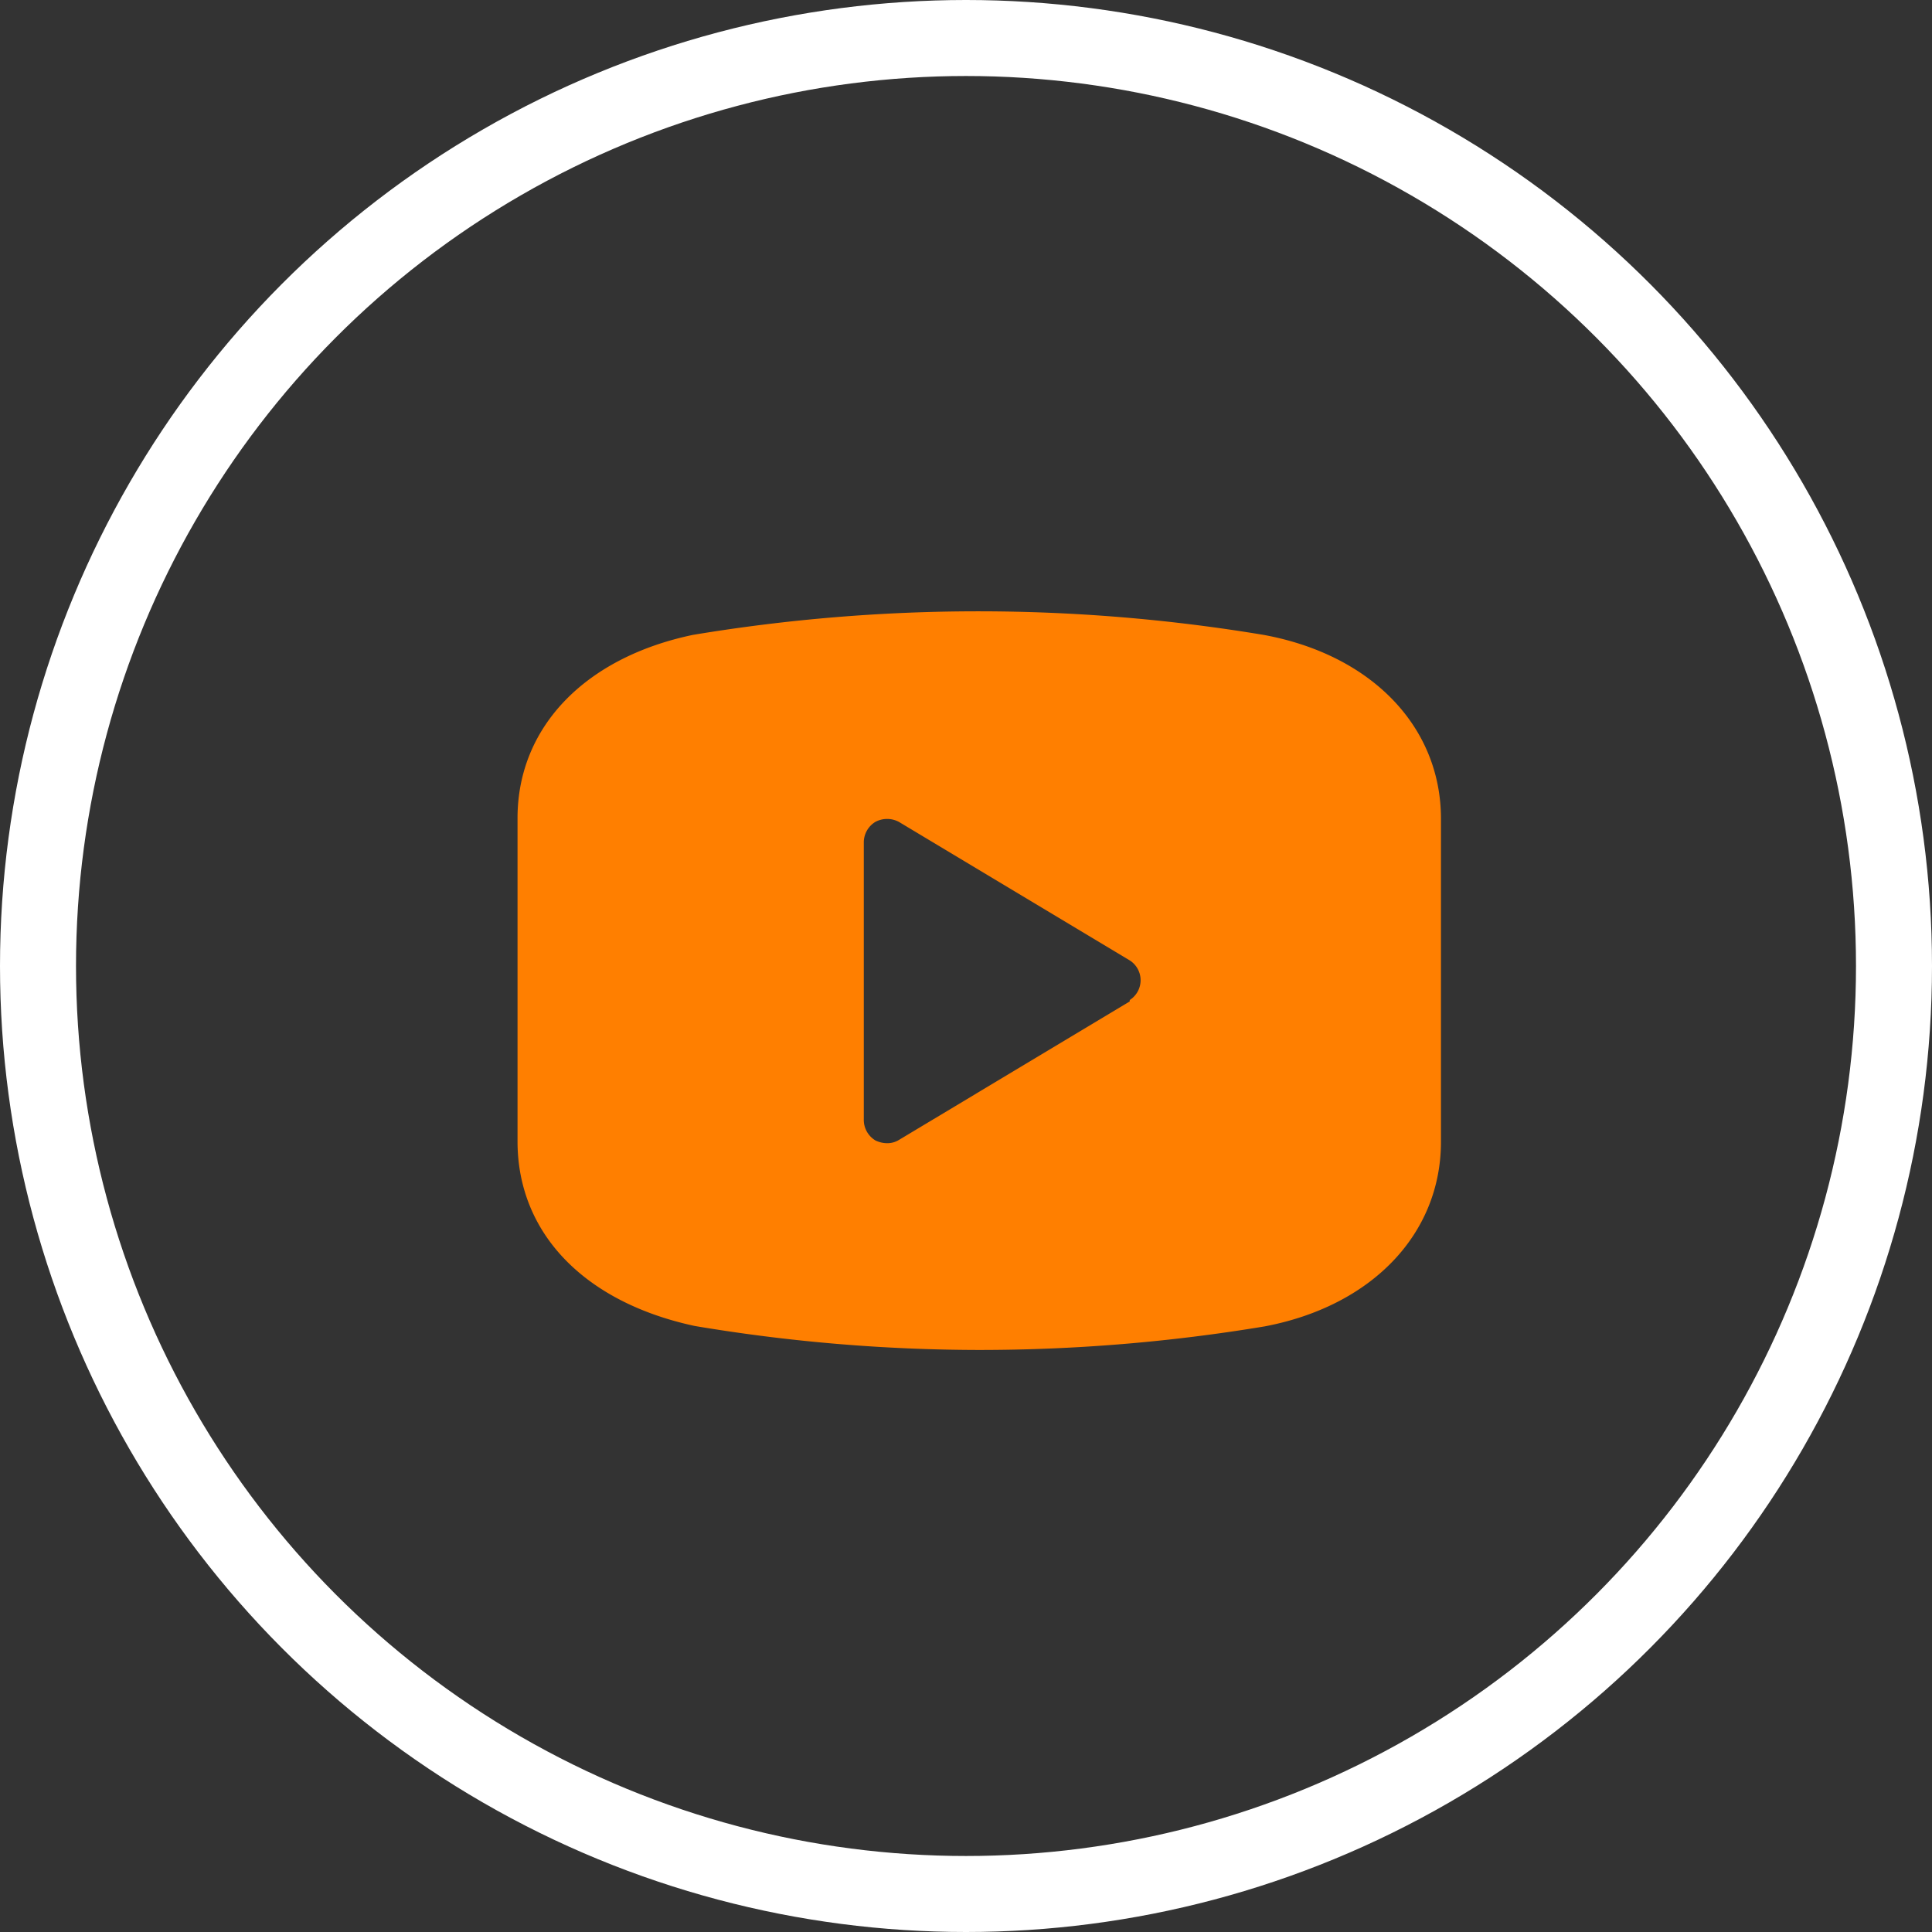
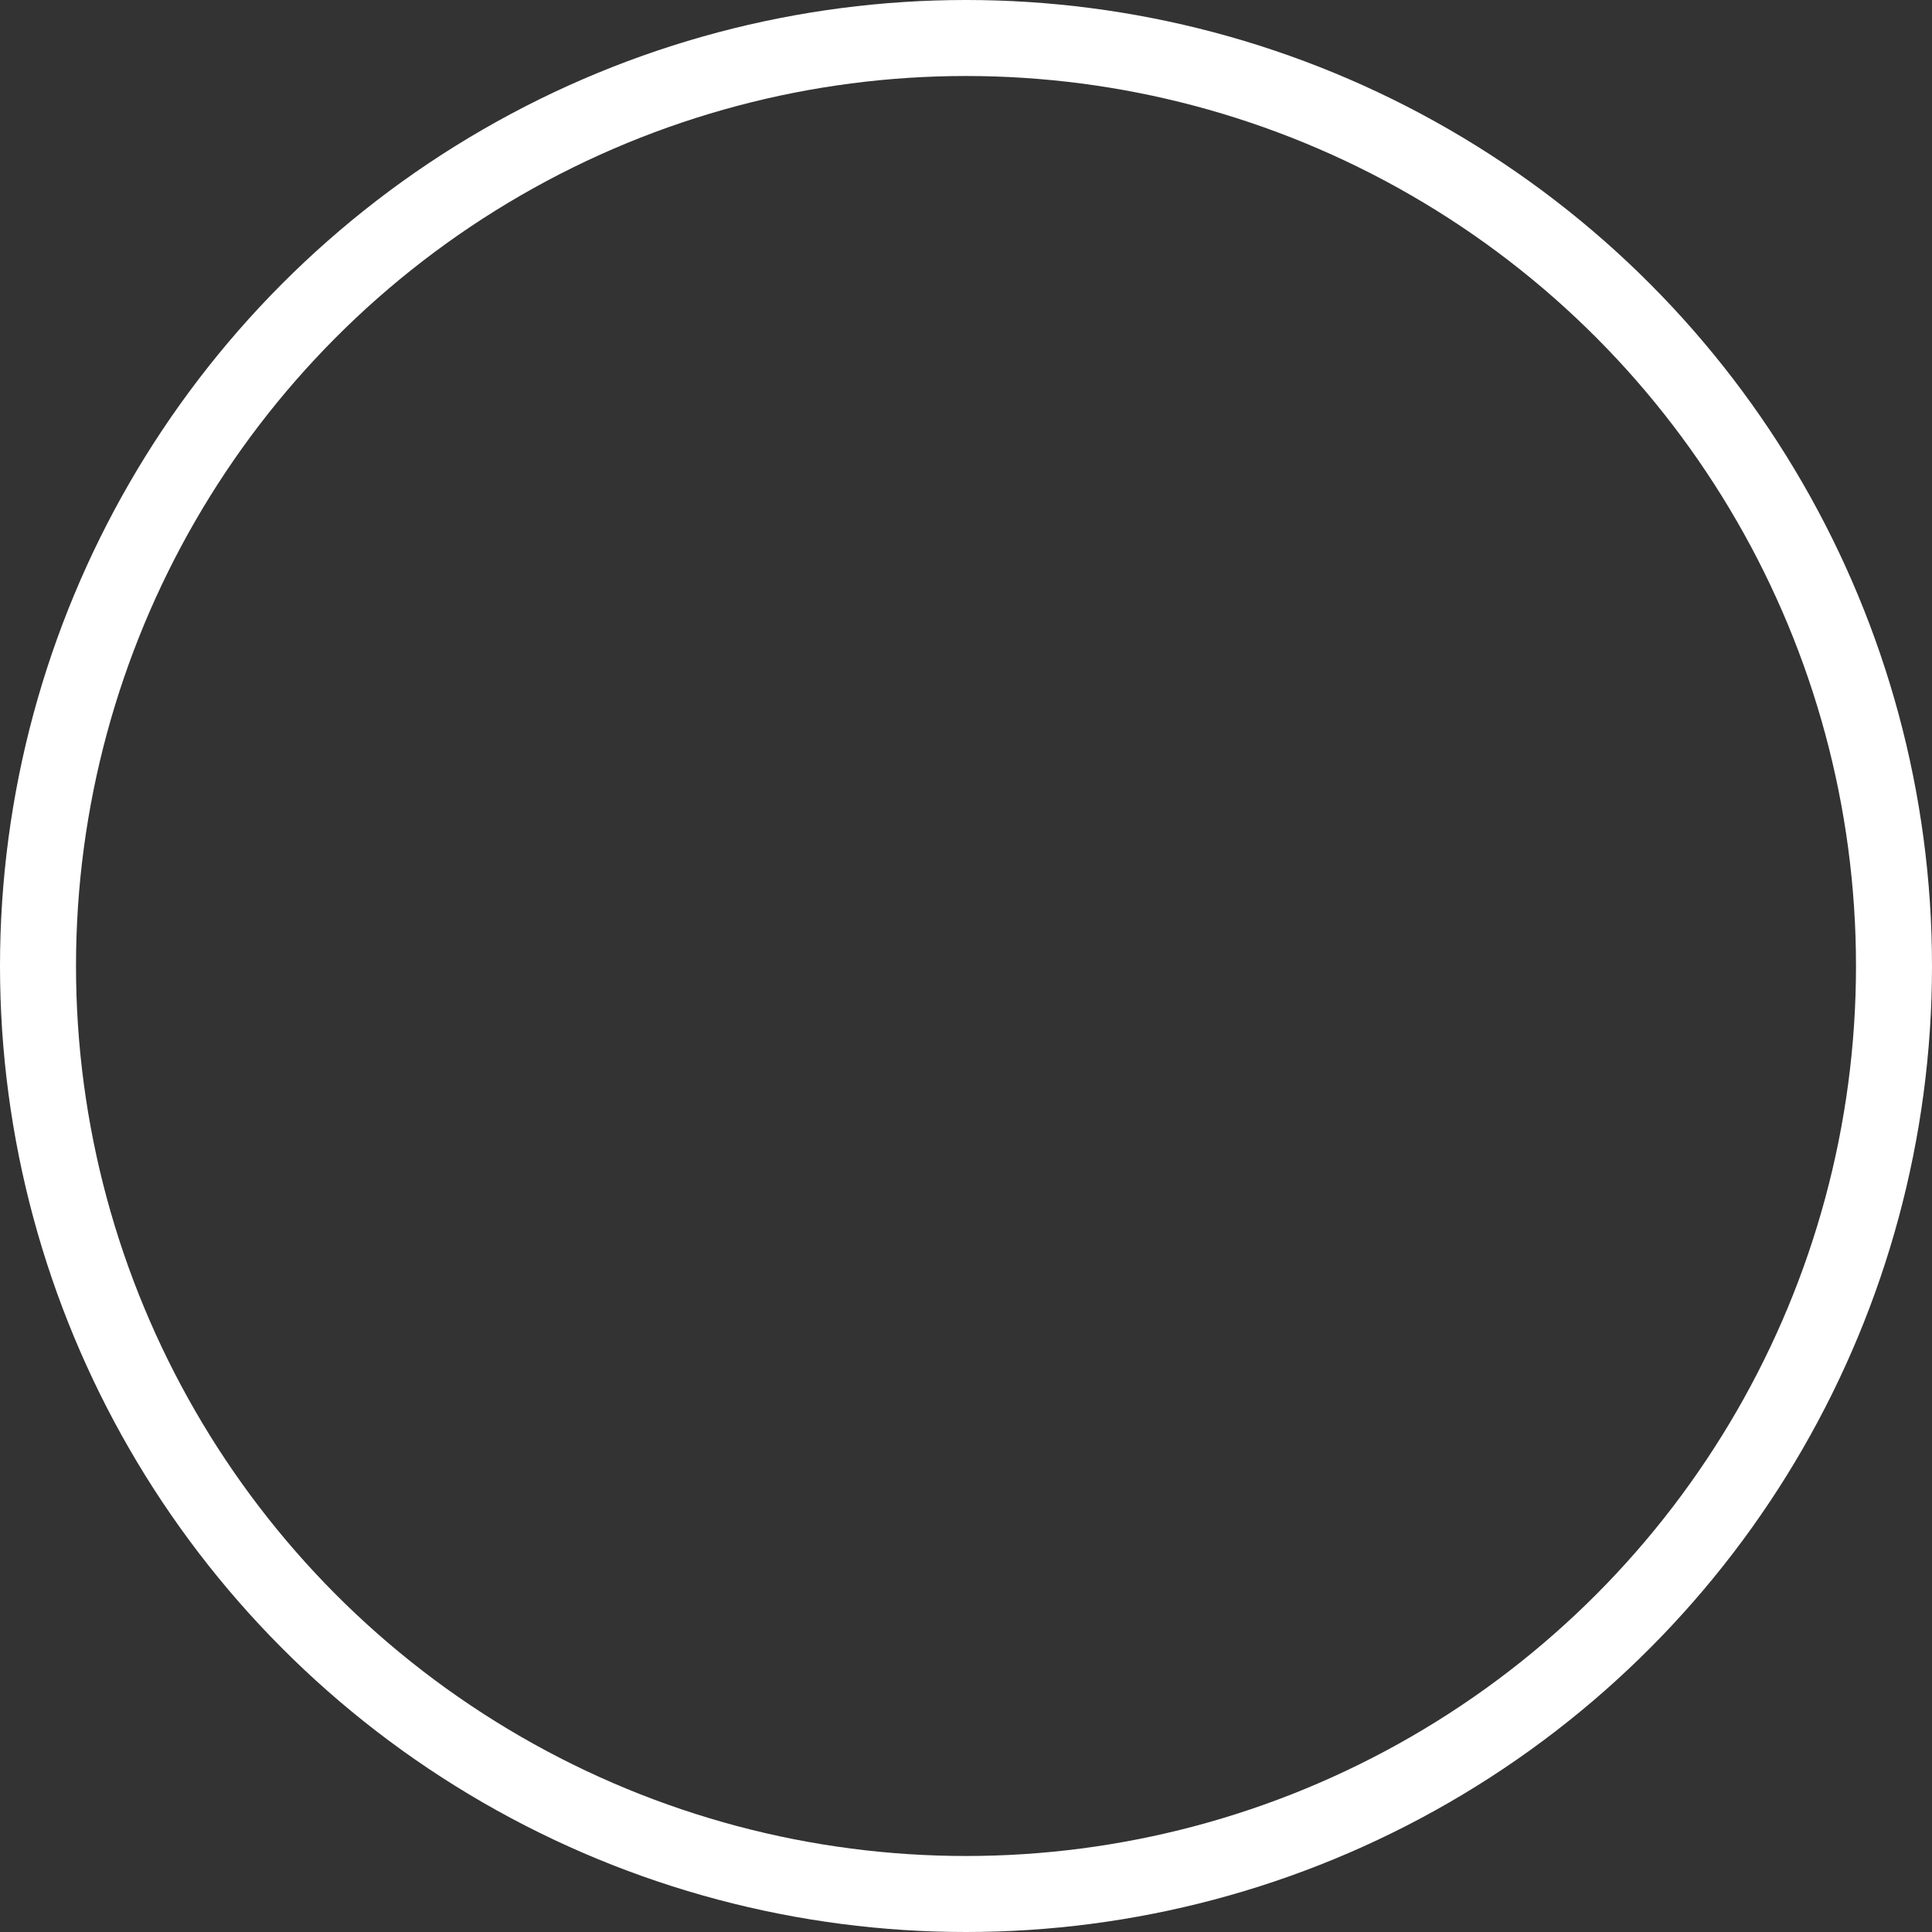
<svg xmlns="http://www.w3.org/2000/svg" width="38.13" height="38.13" viewBox="0 0 38.13 38.13">
  <rect x="0" y="0" width="38.13" height="38.13" fill="#333333" stroke="none" />
  <defs>
    <clipPath id="clip-path">
-       <rect id="Rectangle_495" data-name="Rectangle 495" width="22" height="18" transform="translate(-2 -2)" fill="#ff7f00" />
-     </clipPath>
+       </clipPath>
  </defs>
  <g id="Group_712" data-name="Group 712" transform="translate(-1365.786 -4565.935)">
    <g id="Group_303" data-name="Group 303" transform="translate(1376 4578)">
      <g id="Group_302" data-name="Group 302" transform="translate(0)" clip-path="url(#clip-path)">
-         <path id="Path_7182" data-name="Path 7182" d="M14.724.465a34.316,34.316,0,0,0-11.262,0C1.331.911,0,2.287,0,4.082V10.46c0,1.822,1.33,3.18,3.5,3.645a34.144,34.144,0,0,0,5.613.473,34.354,34.354,0,0,0,5.631-.465c2.114-.4,3.481-1.822,3.481-3.645V4.09C18.223,2.278,16.856.856,14.724.465ZM12.082,7.7,7.527,10.433h0a.436.436,0,0,1-.237.064.528.528,0,0,1-.228-.055.474.474,0,0,1-.228-.419V4.556a.474.474,0,0,1,.228-.4.492.492,0,0,1,.465,0l4.555,2.733a.464.464,0,0,1,0,.783Z" transform="translate(0 0)" fill="#ff7f00" />
-       </g>
+         </g>
    </g>
    <g id="Ellipse_20" data-name="Ellipse 20" transform="translate(1365.786 4565.935)" fill="none" stroke="#fff" stroke-width="1.5">
      <ellipse cx="19.065" cy="19.065" rx="19.065" ry="19.065" stroke="none" />
      <ellipse cx="19.065" cy="19.065" rx="18.315" ry="18.315" fill="none" />
    </g>
  </g>
</svg>